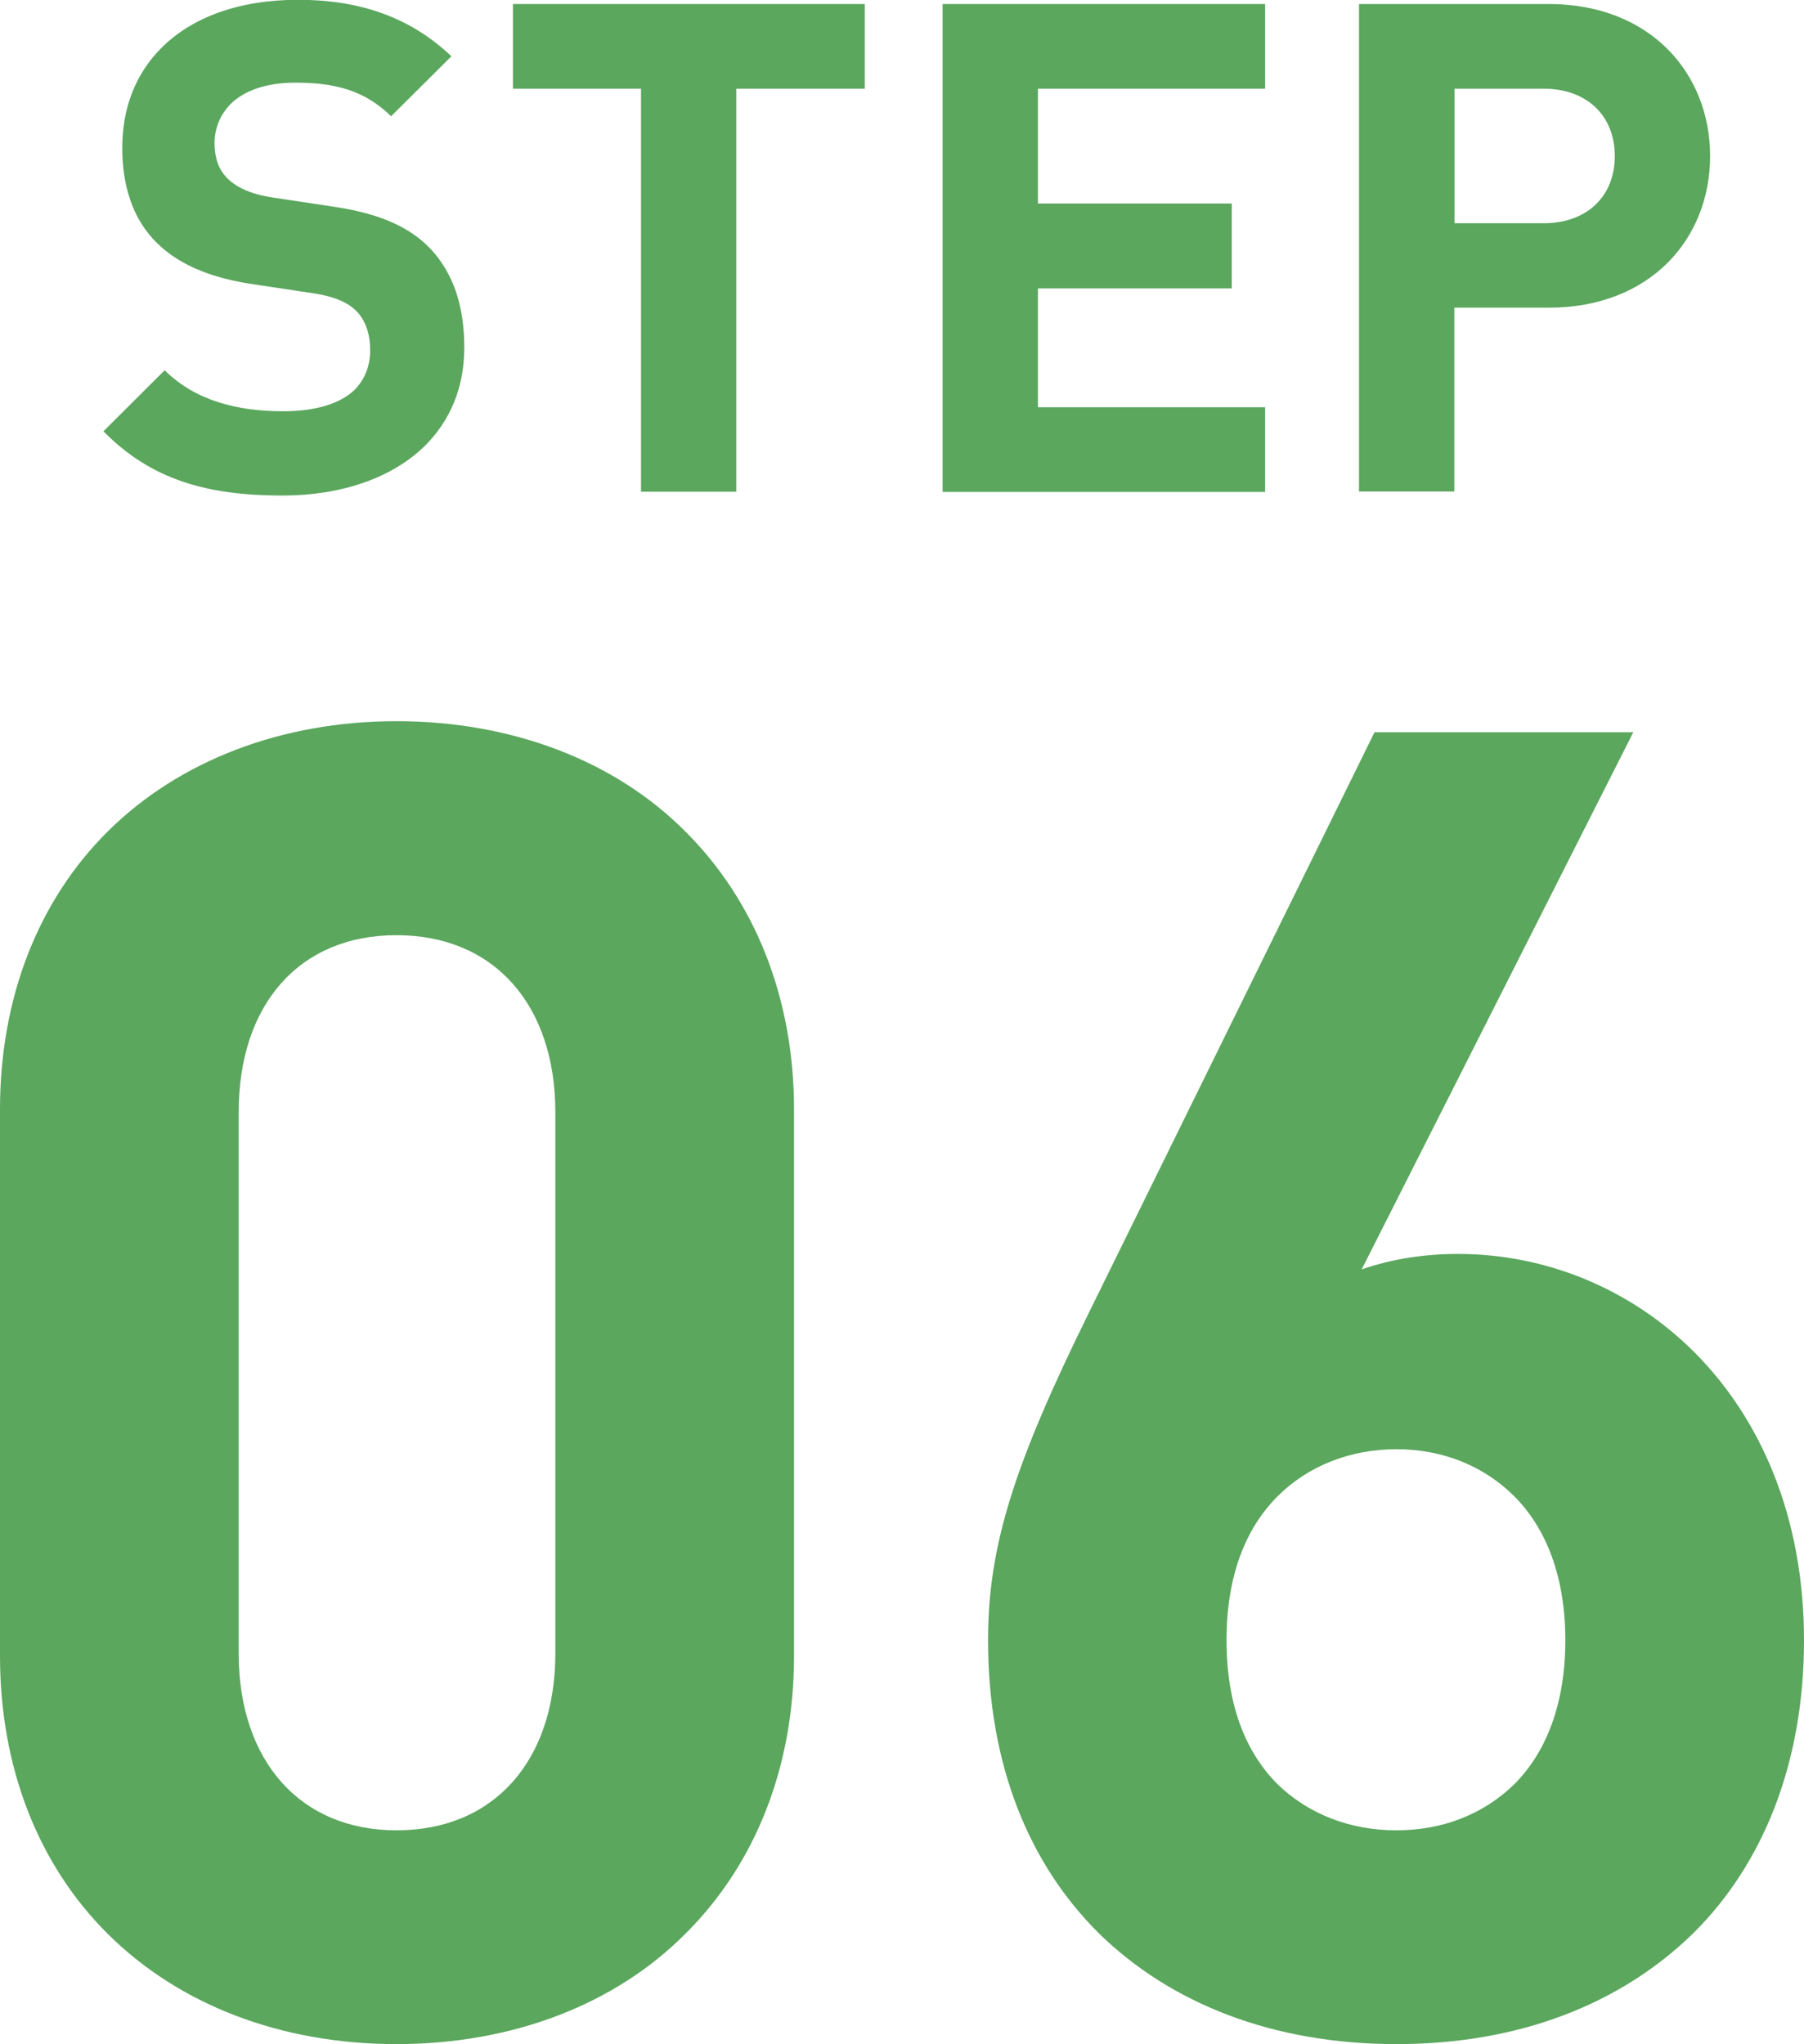
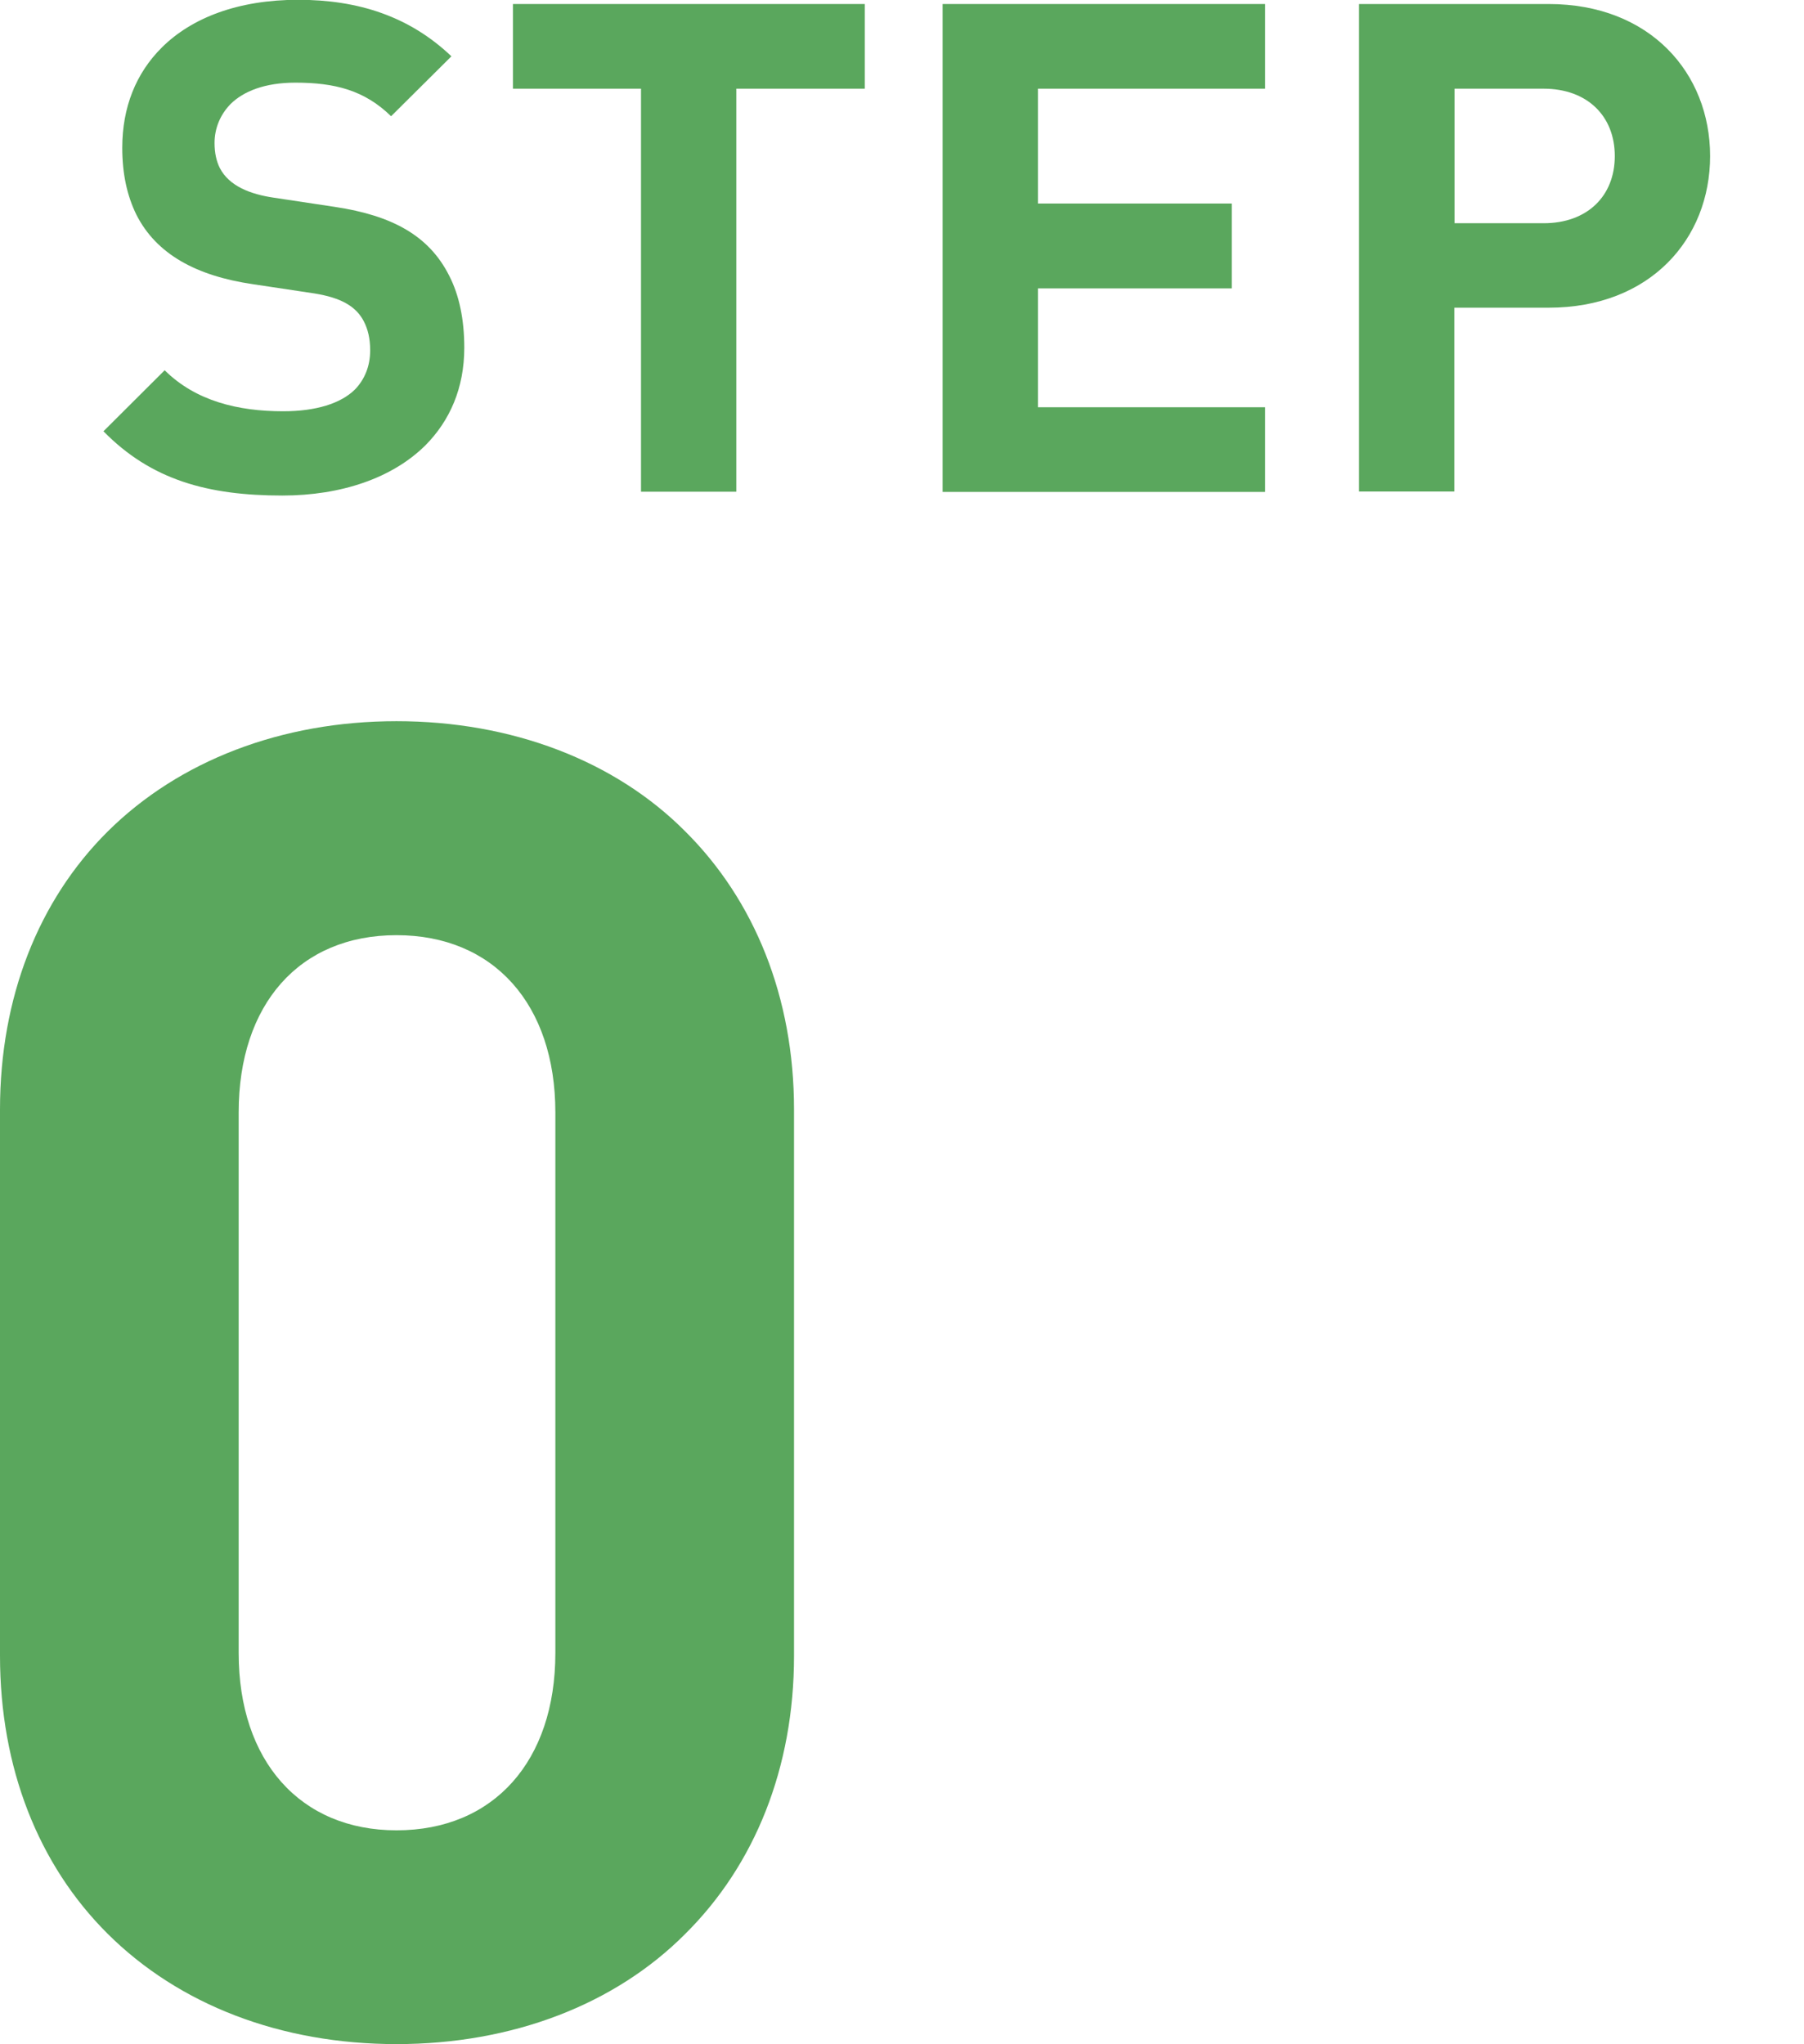
<svg xmlns="http://www.w3.org/2000/svg" id="_レイヤー_2" data-name="レイヤー 2" width="89.72" height="101.64" viewBox="0 0 89.72 101.64">
  <defs>
    <style>
      .cls-1 {
        fill: #5aa75d;
        stroke-width: 0px;
      }
    </style>
  </defs>
  <g id="PC">
    <g>
      <path class="cls-1" d="m5.13,21.46l3.06-3.05c1.54,1.53,3.65,2.04,5.89,2.04,1.64,0,2.86-.39,3.56-1.07.5-.51.77-1.18.77-1.96,0-.6-.12-1.06-.31-1.43-.39-.77-1.16-1.19-2.47-1.4l-3.06-.46c-2.79-.41-4.79-1.48-5.79-3.46-.46-.94-.7-2.03-.7-3.32,0-2.01.68-3.71,1.97-4.99,1.49-1.48,3.8-2.37,6.78-2.37s5.53.82,7.62,2.81l-3,2.98c-1.32-1.29-2.79-1.67-4.76-1.67-1.52,0-2.58.43-3.22,1.06-.53.54-.8,1.23-.8,1.94,0,.51.1.92.26,1.24.46.9,1.52,1.31,2.69,1.48l3.05.46c2.84.43,4.67,1.43,5.67,3.42.5.97.75,2.18.75,3.58,0,2.01-.72,3.63-1.93,4.85-1.64,1.63-4.19,2.5-7.12,2.5-3.7,0-6.52-.77-8.9-3.2Z" />
      <path class="cls-1" d="m31.88,4.41h-6.37V.2h17.5v4.21h-6.39v20.04h-4.74V4.41Z" />
      <path class="cls-1" d="m46.88.2h16.04v4.21h-11.3v5.71h9.64v4.22h-9.64v5.91h11.3v4.21h-16.04V.2Z" />
      <path class="cls-1" d="m67.59.2h9.43c5.05,0,8.03,3.44,8.03,7.56s-2.98,7.54-8.03,7.54h-4.69v9.14h-4.74V.2Zm9.18,10.9c2.17,0,3.54-1.35,3.54-3.34s-1.37-3.35-3.54-3.35h-4.43v6.69h4.43Z" />
    </g>
    <g>
      <path class="cls-1" d="m5.34,96.14c-3.42-3.41-5.34-8.22-5.34-13.81v-27.16c0-5.59,1.92-10.4,5.34-13.81,3.56-3.54,8.67-5.5,14.38-5.5s10.86,1.95,14.38,5.5c3.42,3.41,5.39,8.22,5.39,13.81v27.16c0,5.59-1.96,10.4-5.39,13.81-3.51,3.54-8.63,5.5-14.38,5.5s-10.82-1.95-14.38-5.5Zm14.38-5.13c4.84,0,7.9-3.45,7.9-8.81v-26.89c0-5.36-3.06-8.81-7.9-8.81s-7.85,3.45-7.85,8.81v26.89c0,5.36,3.06,8.81,7.85,8.81Z" />
-       <path class="cls-1" d="m54.62,96.1c-3.42-3.41-5.48-8.31-5.48-14.54,0-4.68,1.28-8.72,5.07-16.4l14.15-28.75h12.87l-13.51,26.71c1.55-.54,3.19-.77,4.79-.77,4.38,0,8.58,1.73,11.73,4.86,3.33,3.32,5.48,8.22,5.48,14.35s-2.05,11.13-5.48,14.54c-3.61,3.54-8.67,5.54-14.79,5.54s-11.23-2-14.83-5.54Zm8.94-7.36c1.51,1.45,3.56,2.27,5.89,2.27s4.34-.82,5.84-2.27c1.6-1.59,2.56-4,2.56-7.18s-.96-5.59-2.56-7.18c-1.51-1.5-3.56-2.32-5.84-2.32s-4.38.82-5.89,2.32c-1.6,1.59-2.56,3.95-2.56,7.18s.96,5.59,2.56,7.18Z" />
    </g>
  </g>
</svg>